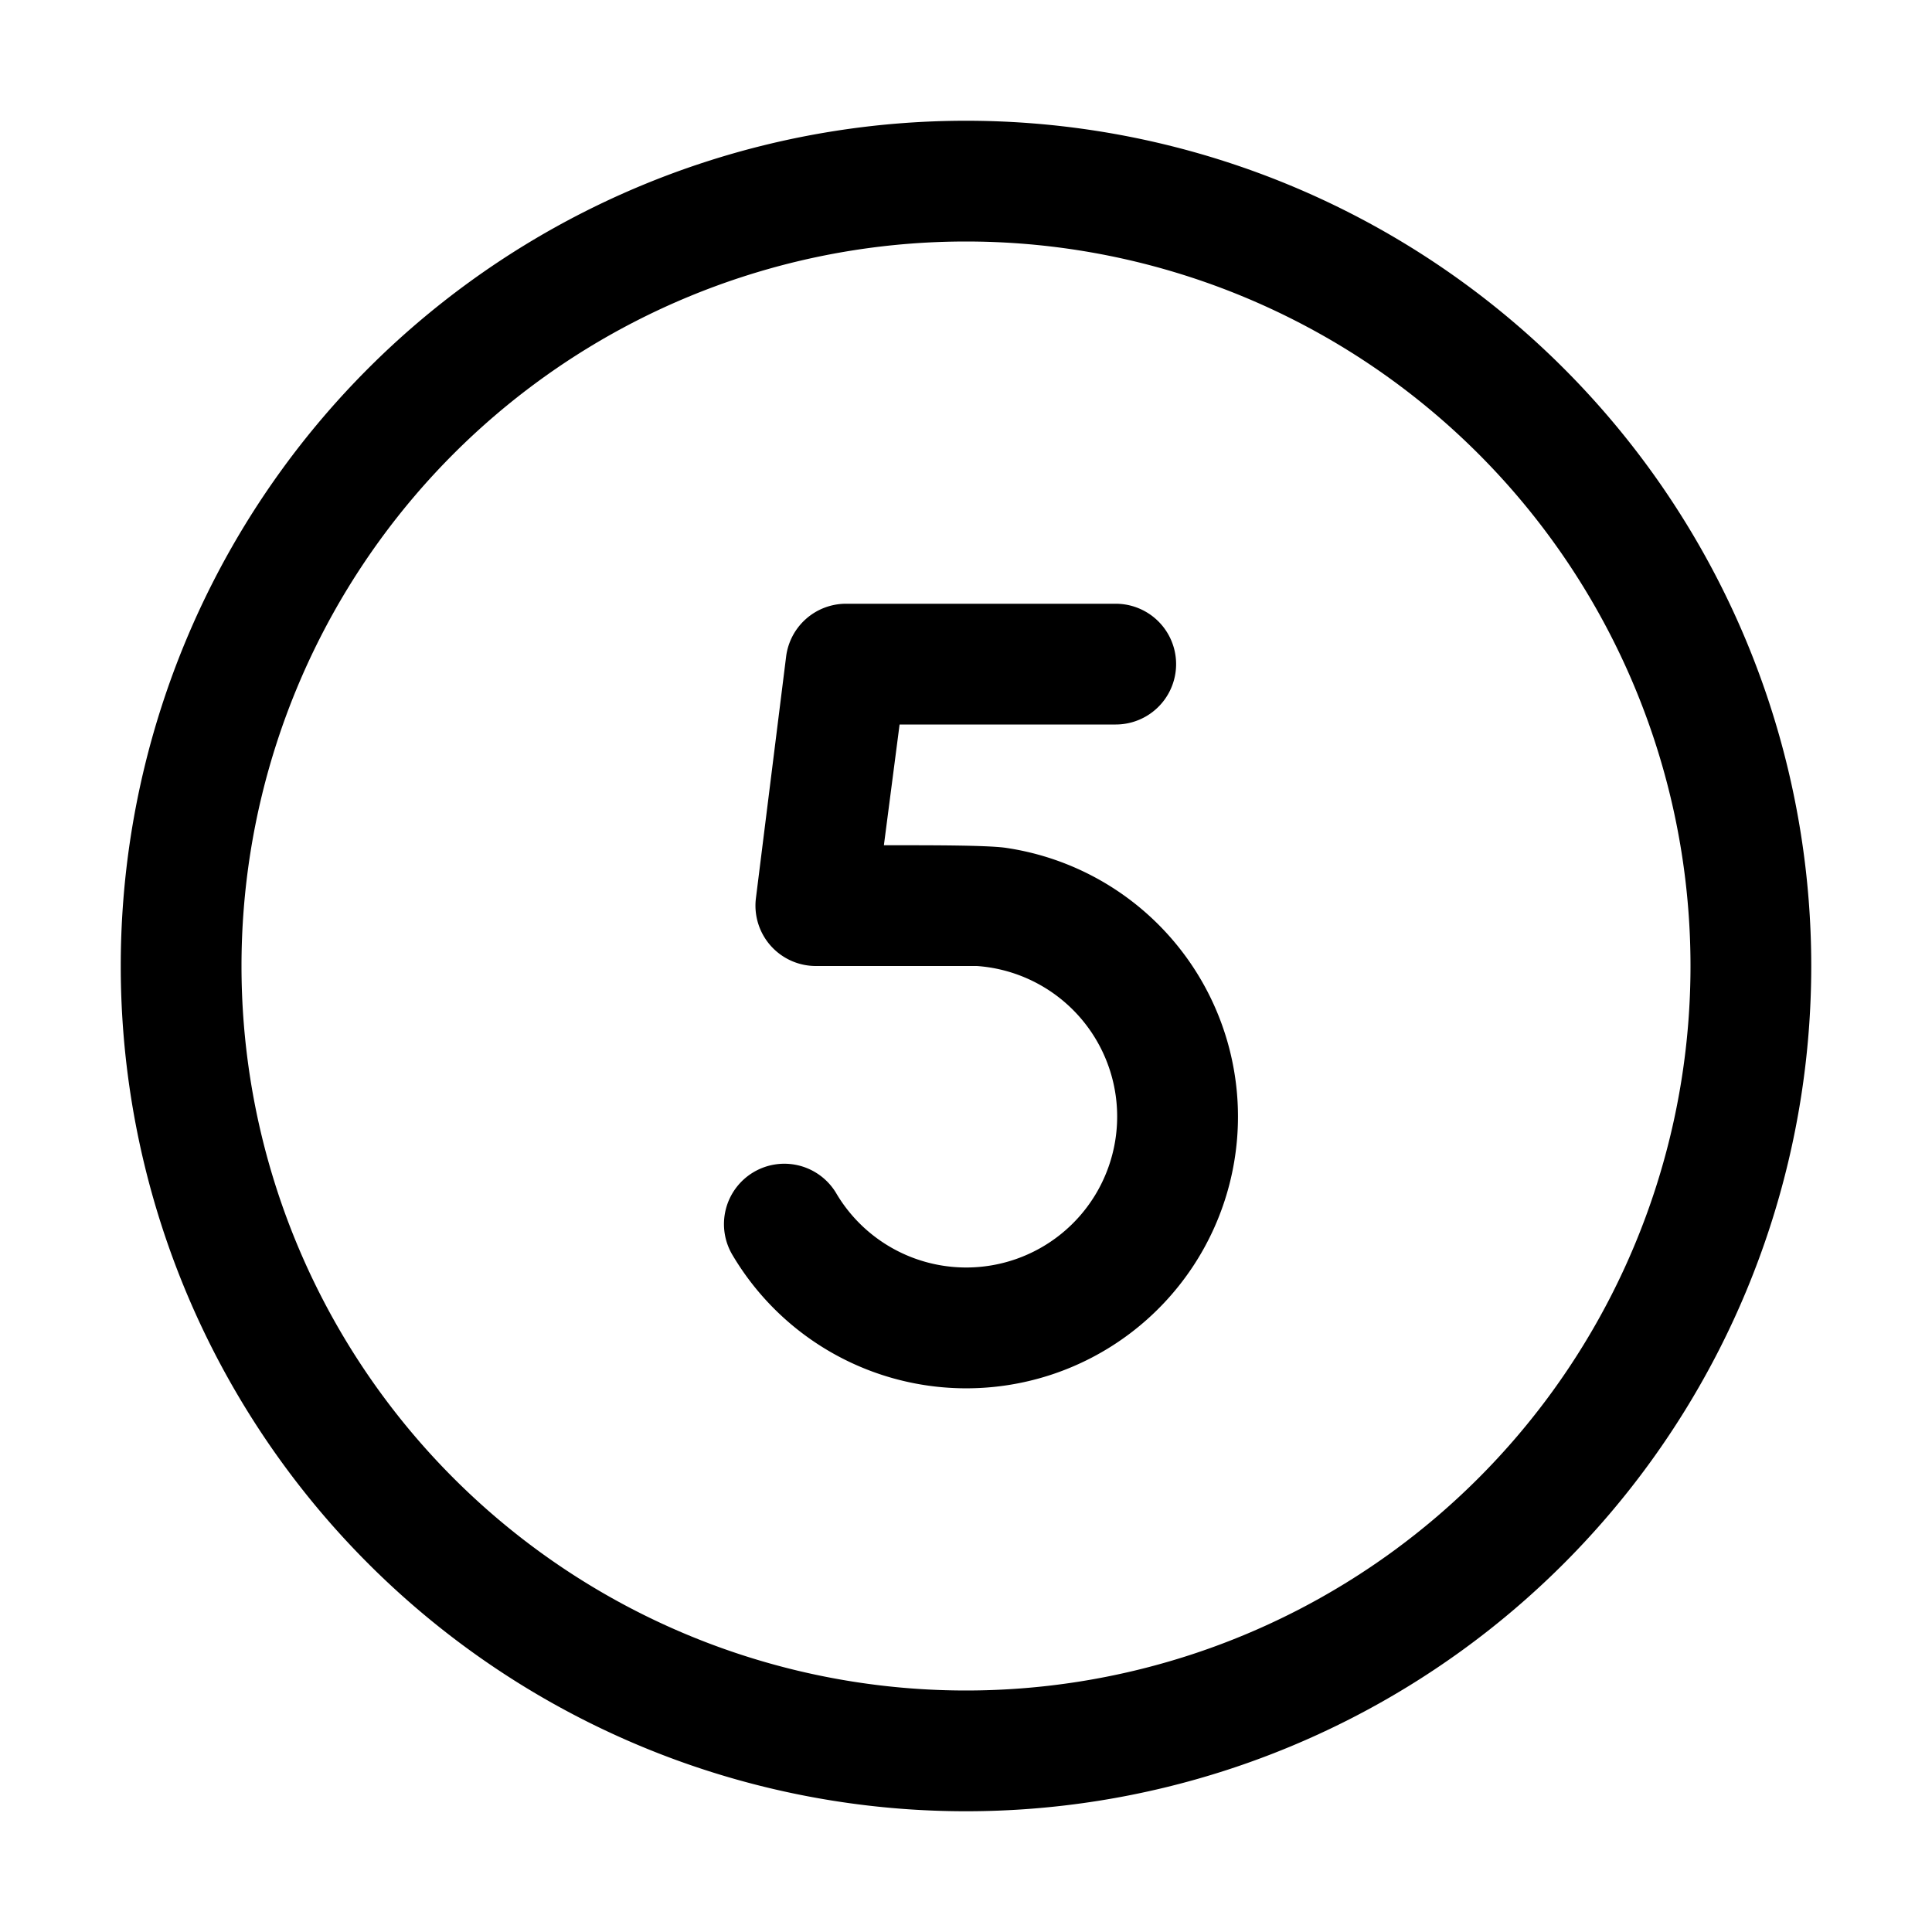
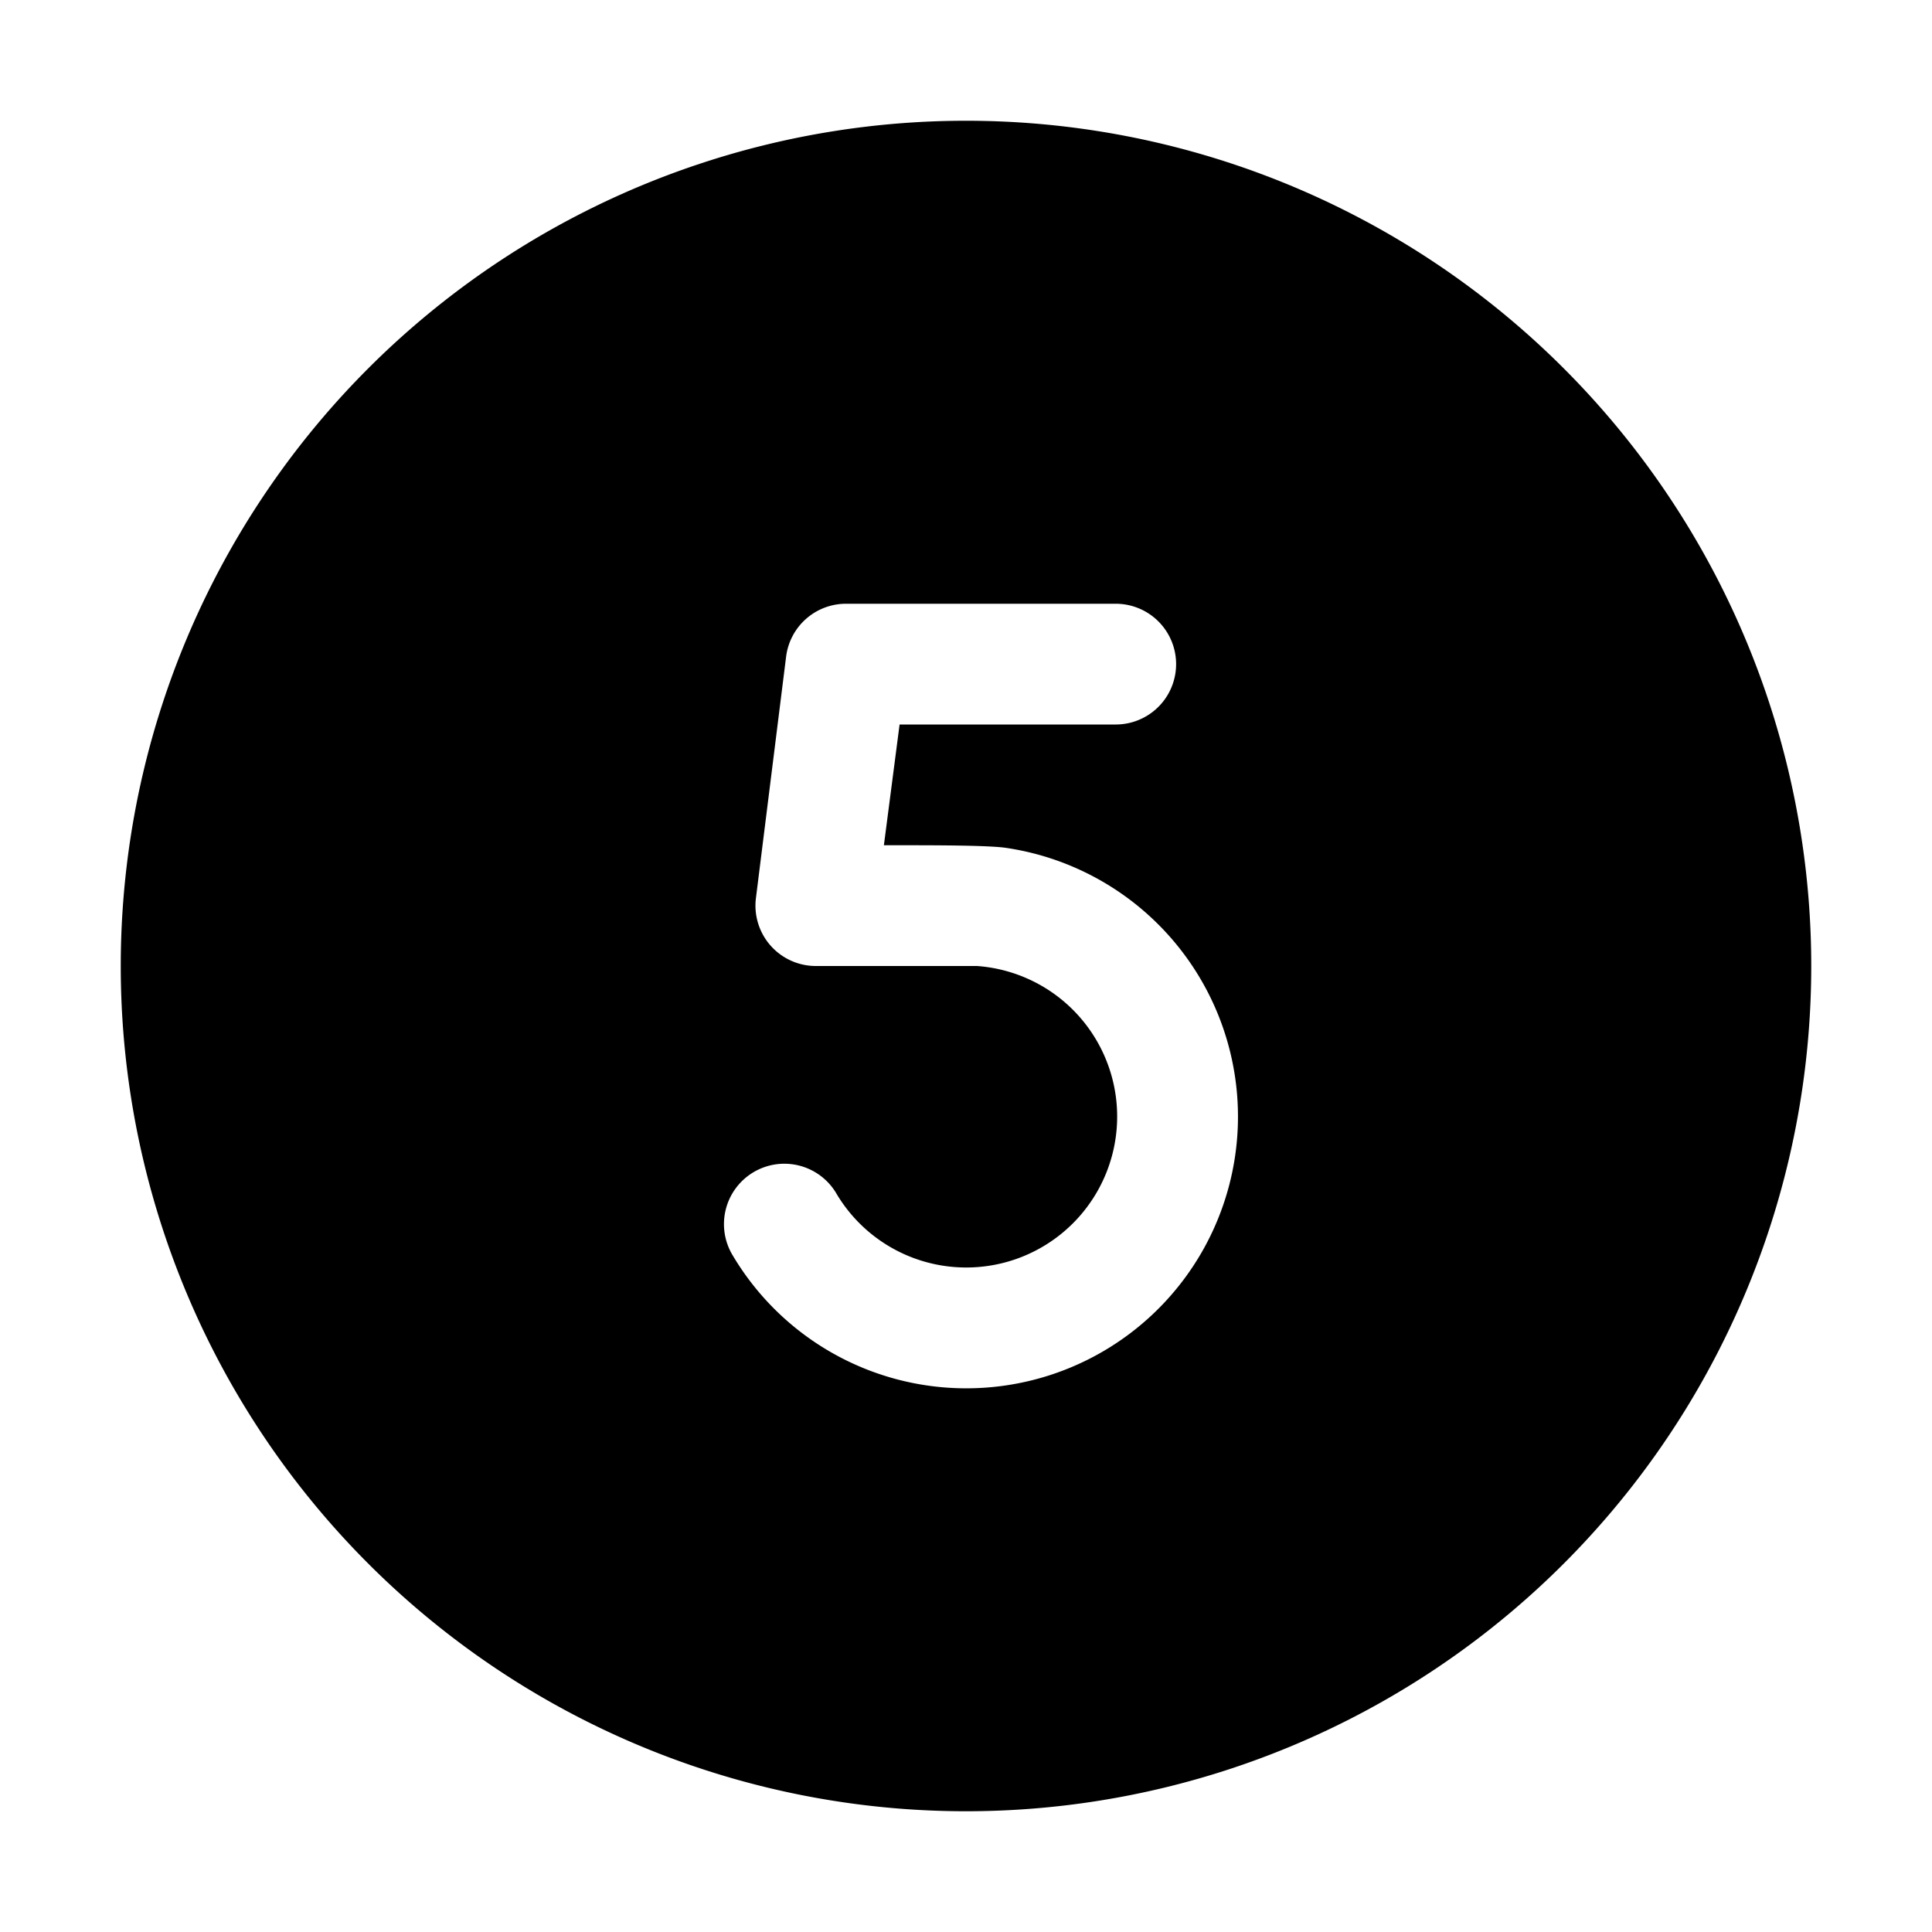
<svg xmlns="http://www.w3.org/2000/svg" width="16" height="16" viewBox="0 0 16 16">
-   <path d="M2 8a6 6 0 1 1 12 0A6 6 0 0 1 2 8Zm6-7a7 7 0 1 0 0 14A7 7 0 0 0 8 1Zm1.25 5h-1.8l-.13 1h.1c.32 0 .74 0 .9.02a2.25 2.25 0 1 1-2.25 3.38.5.5 0 1 1 .86-.51A1.25 1.25 0 1 0 8.09 8L7.9 8H6.76a.5.5 0 0 1-.5-.56l.25-2A.5.5 0 0 1 7 5h2.24a.5.5 0 0 1 0 1Z" />
+   <path d="M2 8A6 6 0 0 1 2 8Zm6-7a7 7 0 1 0 0 14A7 7 0 0 0 8 1Zm1.25 5h-1.8l-.13 1h.1c.32 0 .74 0 .9.02a2.25 2.25 0 1 1-2.25 3.38.5.5 0 1 1 .86-.51A1.25 1.25 0 1 0 8.09 8L7.9 8H6.76a.5.5 0 0 1-.5-.56l.25-2A.5.5 0 0 1 7 5h2.24a.5.5 0 0 1 0 1Z" />
</svg>